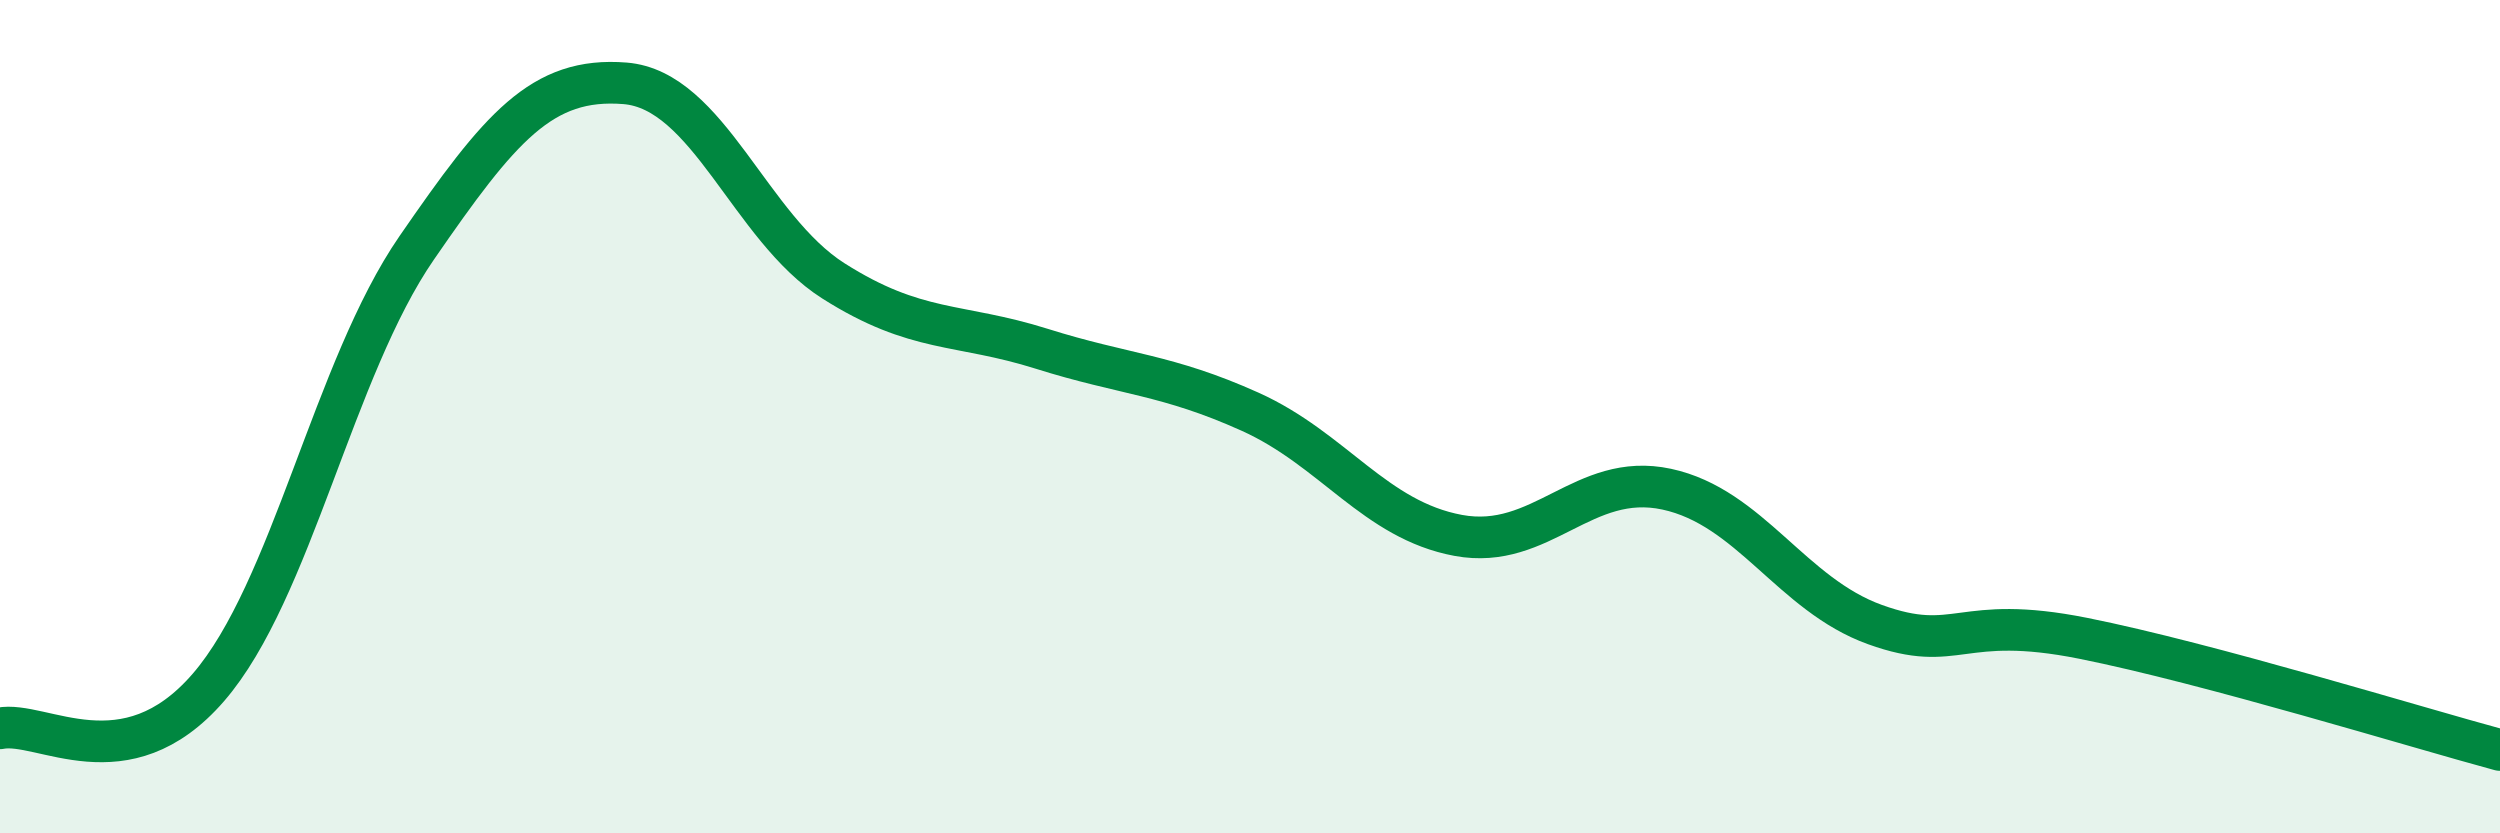
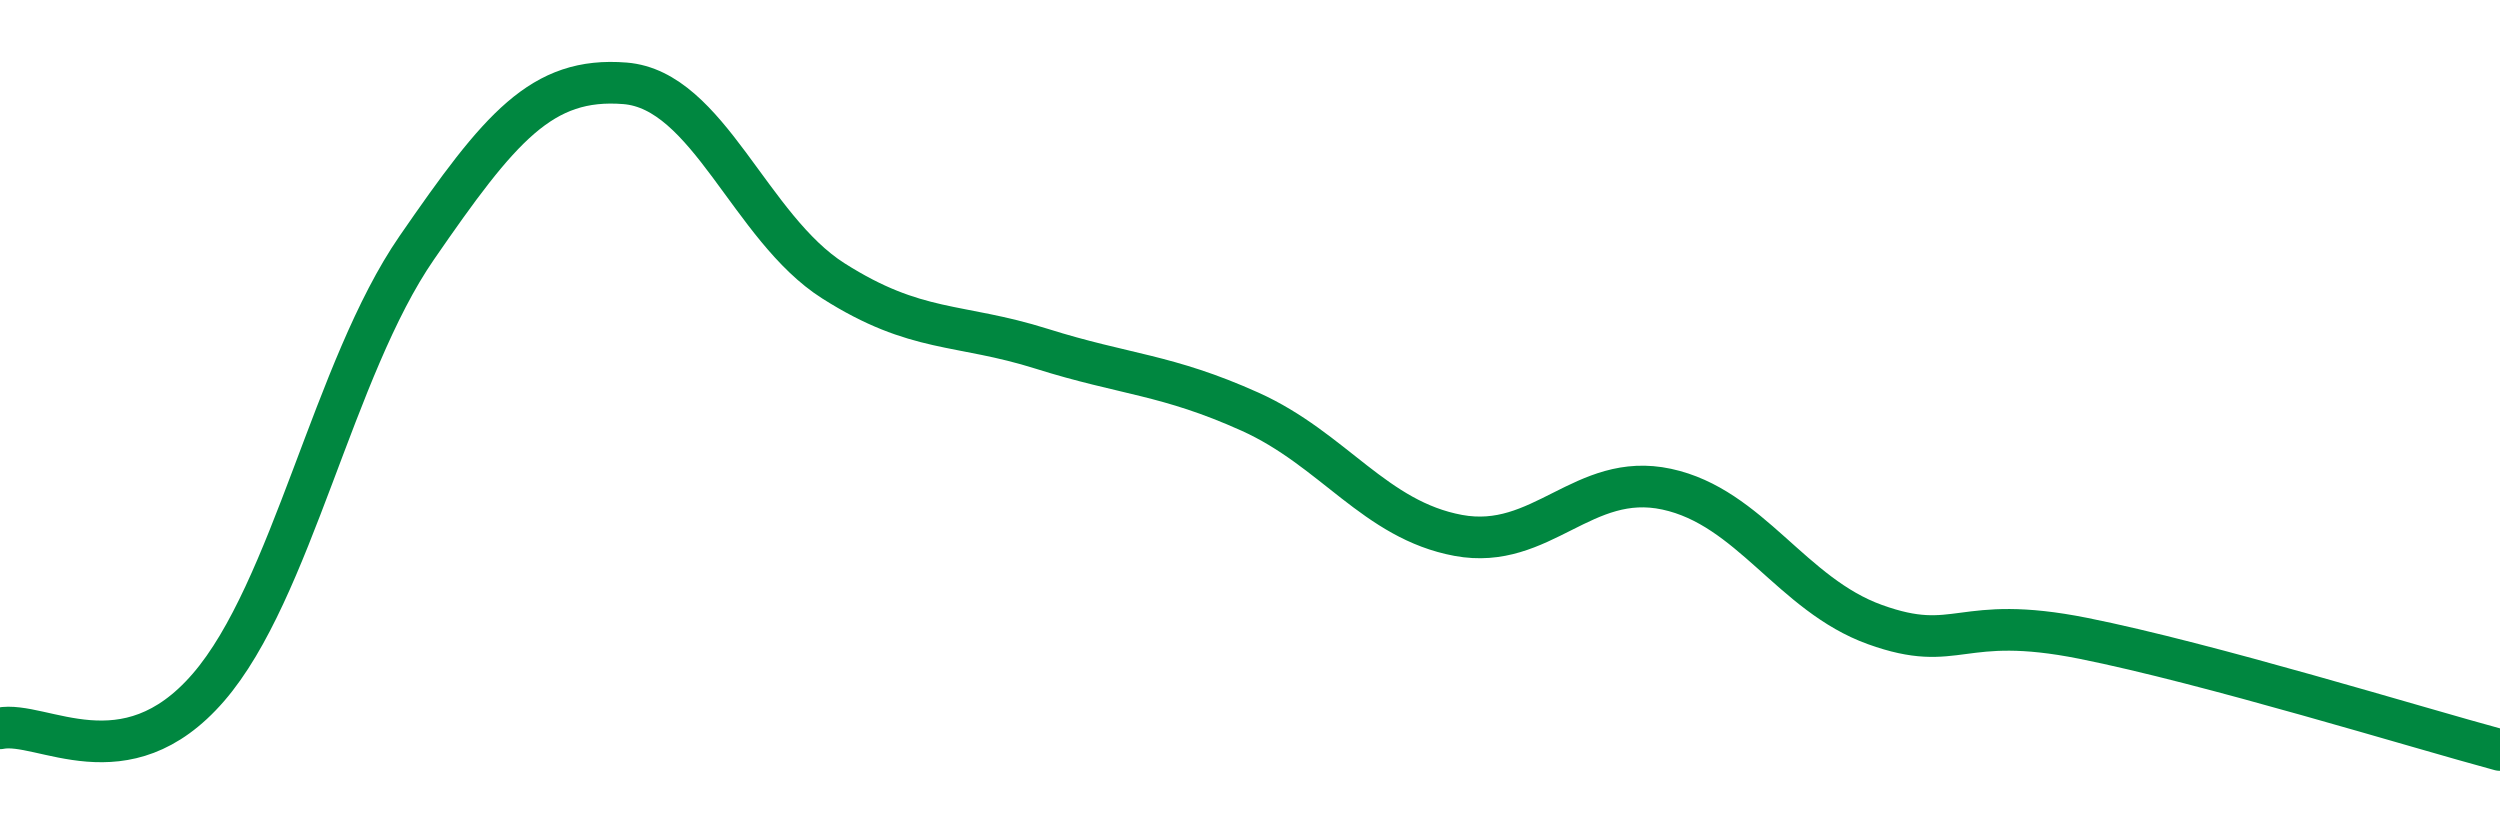
<svg xmlns="http://www.w3.org/2000/svg" width="60" height="20" viewBox="0 0 60 20">
-   <path d="M 0,17.48 C 1,17.28 3,18.81 5,16.5 C 7,14.19 8,8.85 10,5.95 C 12,3.05 13,1.84 15,2 C 17,2.16 18,5.47 20,6.74 C 22,8.01 23,7.74 25,8.37 C 27,9 28,8.98 30,9.88 C 32,10.78 33,12.48 35,12.85 C 37,13.22 38,11.31 40,11.74 C 42,12.17 43,14.27 45,14.99 C 47,15.71 47,14.72 50,15.32 C 53,15.92 58,17.46 60,18L60 20L0 20Z" fill="#008740" opacity="0.1" stroke-linecap="round" stroke-linejoin="round" />
  <path d="M 0,17.48 C 1,17.28 3,18.81 5,16.5 C 7,14.19 8,8.85 10,5.95 C 12,3.05 13,1.84 15,2 C 17,2.16 18,5.47 20,6.74 C 22,8.01 23,7.74 25,8.37 C 27,9 28,8.98 30,9.88 C 32,10.78 33,12.48 35,12.85 C 37,13.22 38,11.31 40,11.74 C 42,12.17 43,14.27 45,14.99 C 47,15.71 47,14.72 50,15.32 C 53,15.92 58,17.46 60,18" stroke="#008740" stroke-width="1" fill="none" stroke-linecap="round" stroke-linejoin="round" />
</svg>